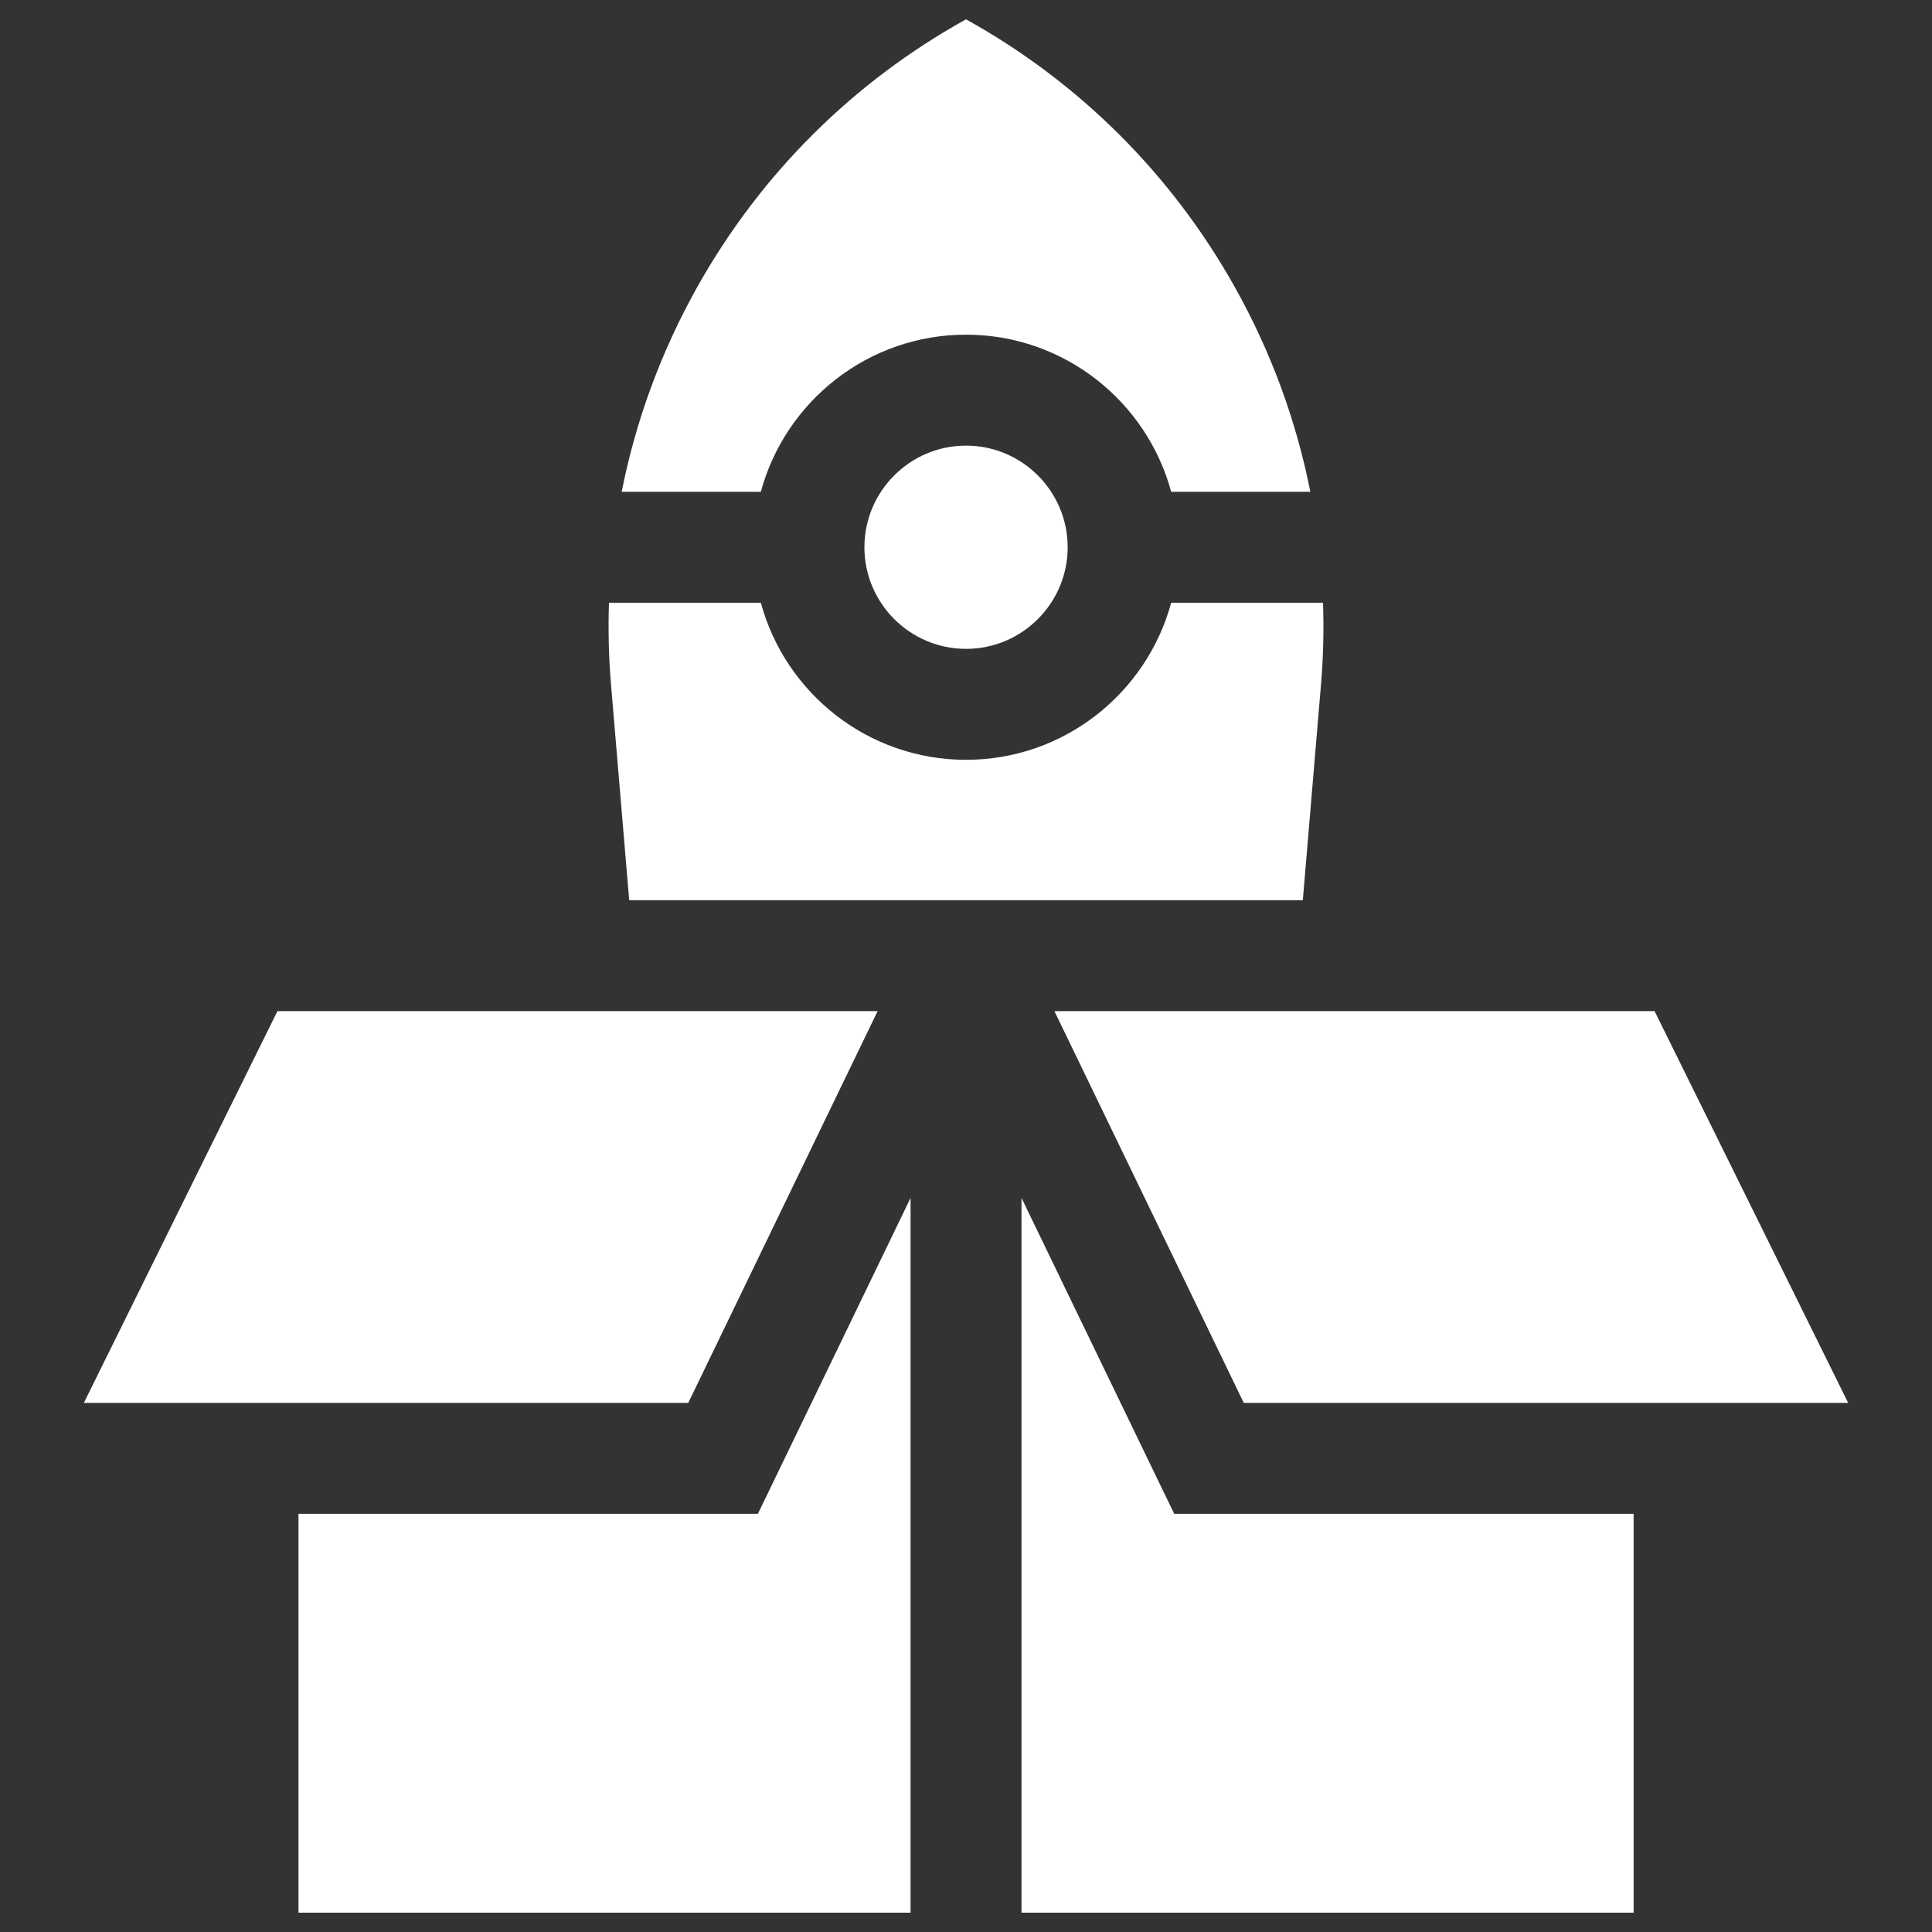
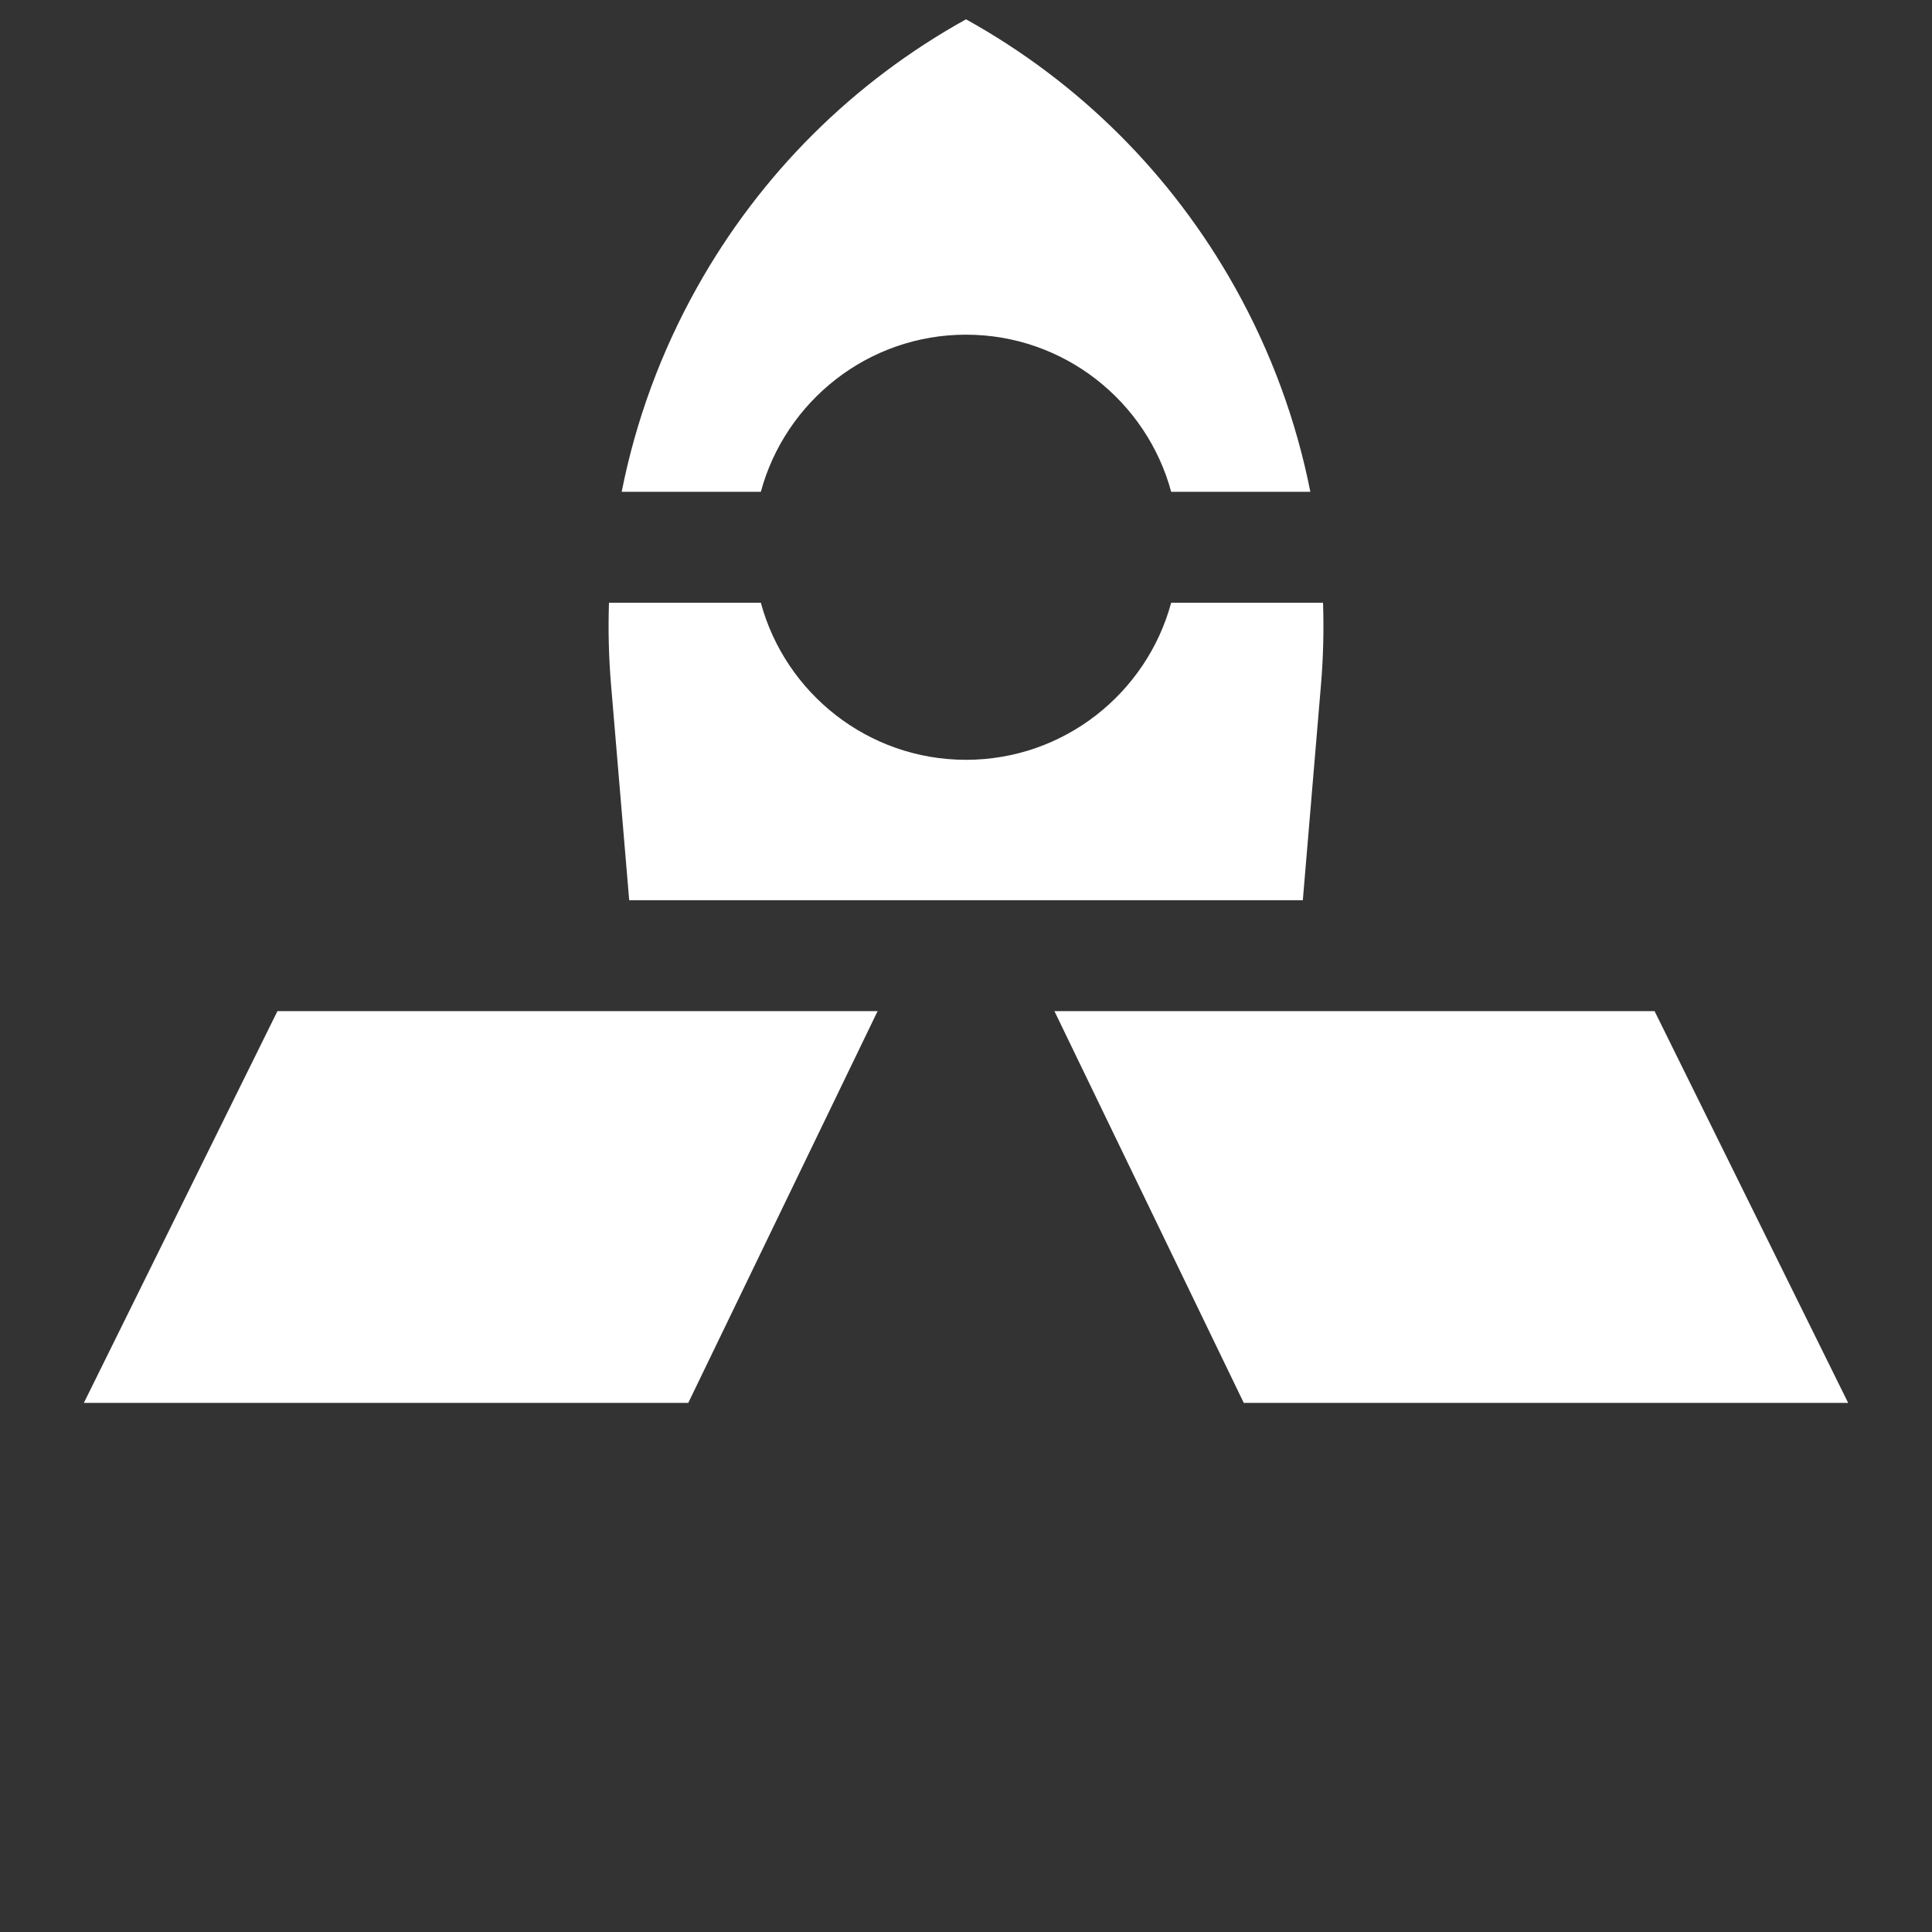
<svg xmlns="http://www.w3.org/2000/svg" width="100" height="100" viewBox="0 0 100 100" fill="none">
  <rect x="0" y="0" width="100" height="100" fill="#333333" stroke="none" />
-   <path d="M47.131 62.004L39.228 78.356H15.449V99H47.131V62.004ZM84.556 78.356H60.777L52.873 62.004V99H84.556V78.356ZM44.742 28.325C44.742 31.226 47.102 33.585 50.002 33.585C52.903 33.585 55.262 31.226 55.262 28.325C55.262 25.425 52.903 23.065 50.002 23.065C47.102 23.065 44.742 25.425 44.742 28.325Z" fill="white" />
  <path d="M67.434 46.595L68.373 35.453C68.493 34.03 68.528 32.609 68.48 31.197H60.62C59.354 35.875 55.074 39.328 50.001 39.328C44.927 39.328 40.647 35.875 39.381 31.197H31.521C31.473 32.616 31.509 34.037 31.628 35.453L32.567 46.595H67.434ZM32.178 25.455H39.381C40.647 20.776 44.927 17.323 50.001 17.323C55.074 17.323 59.354 20.776 60.62 25.455H67.823C67.095 21.771 65.786 18.206 63.922 14.874C60.642 9.015 55.849 4.243 50.001 1C44.153 4.243 39.359 9.015 36.08 14.874C34.215 18.206 32.907 21.771 32.178 25.455ZM35.624 72.614L45.424 52.337H14.36L4.34 72.614H35.624ZM85.641 52.337H54.577L64.378 72.614H95.661L85.641 52.337Z" fill="white" />
</svg>